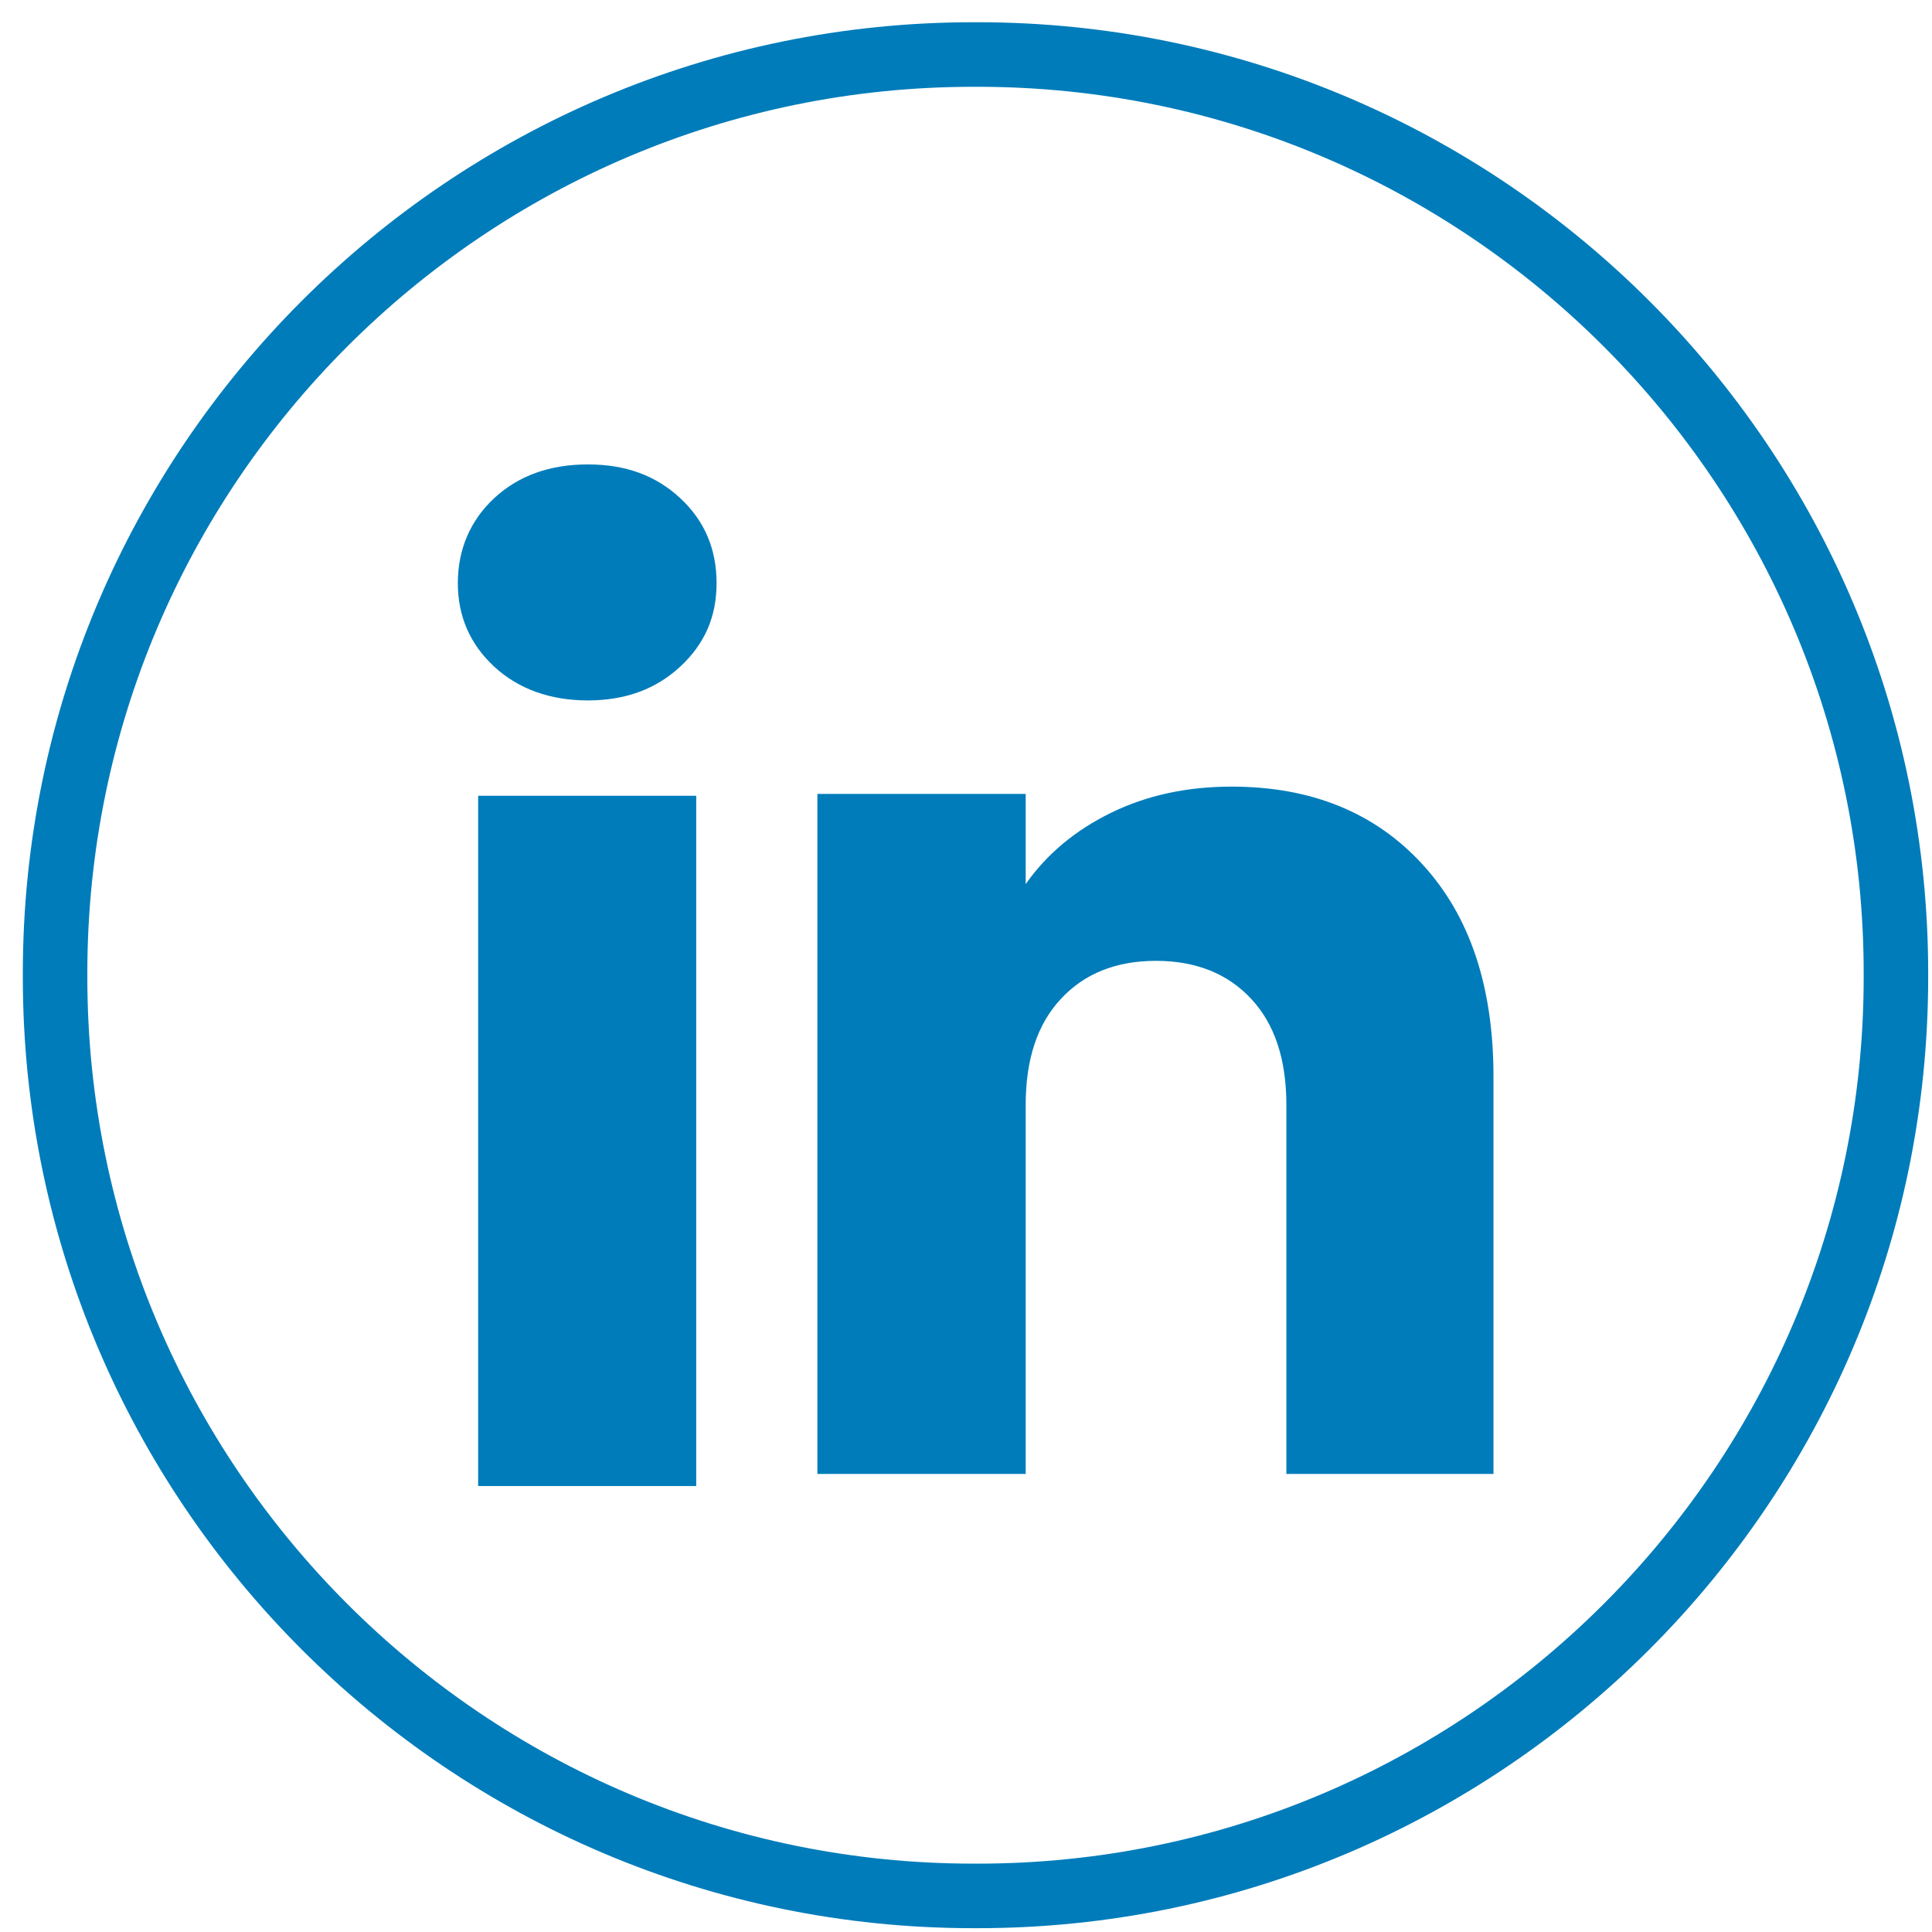
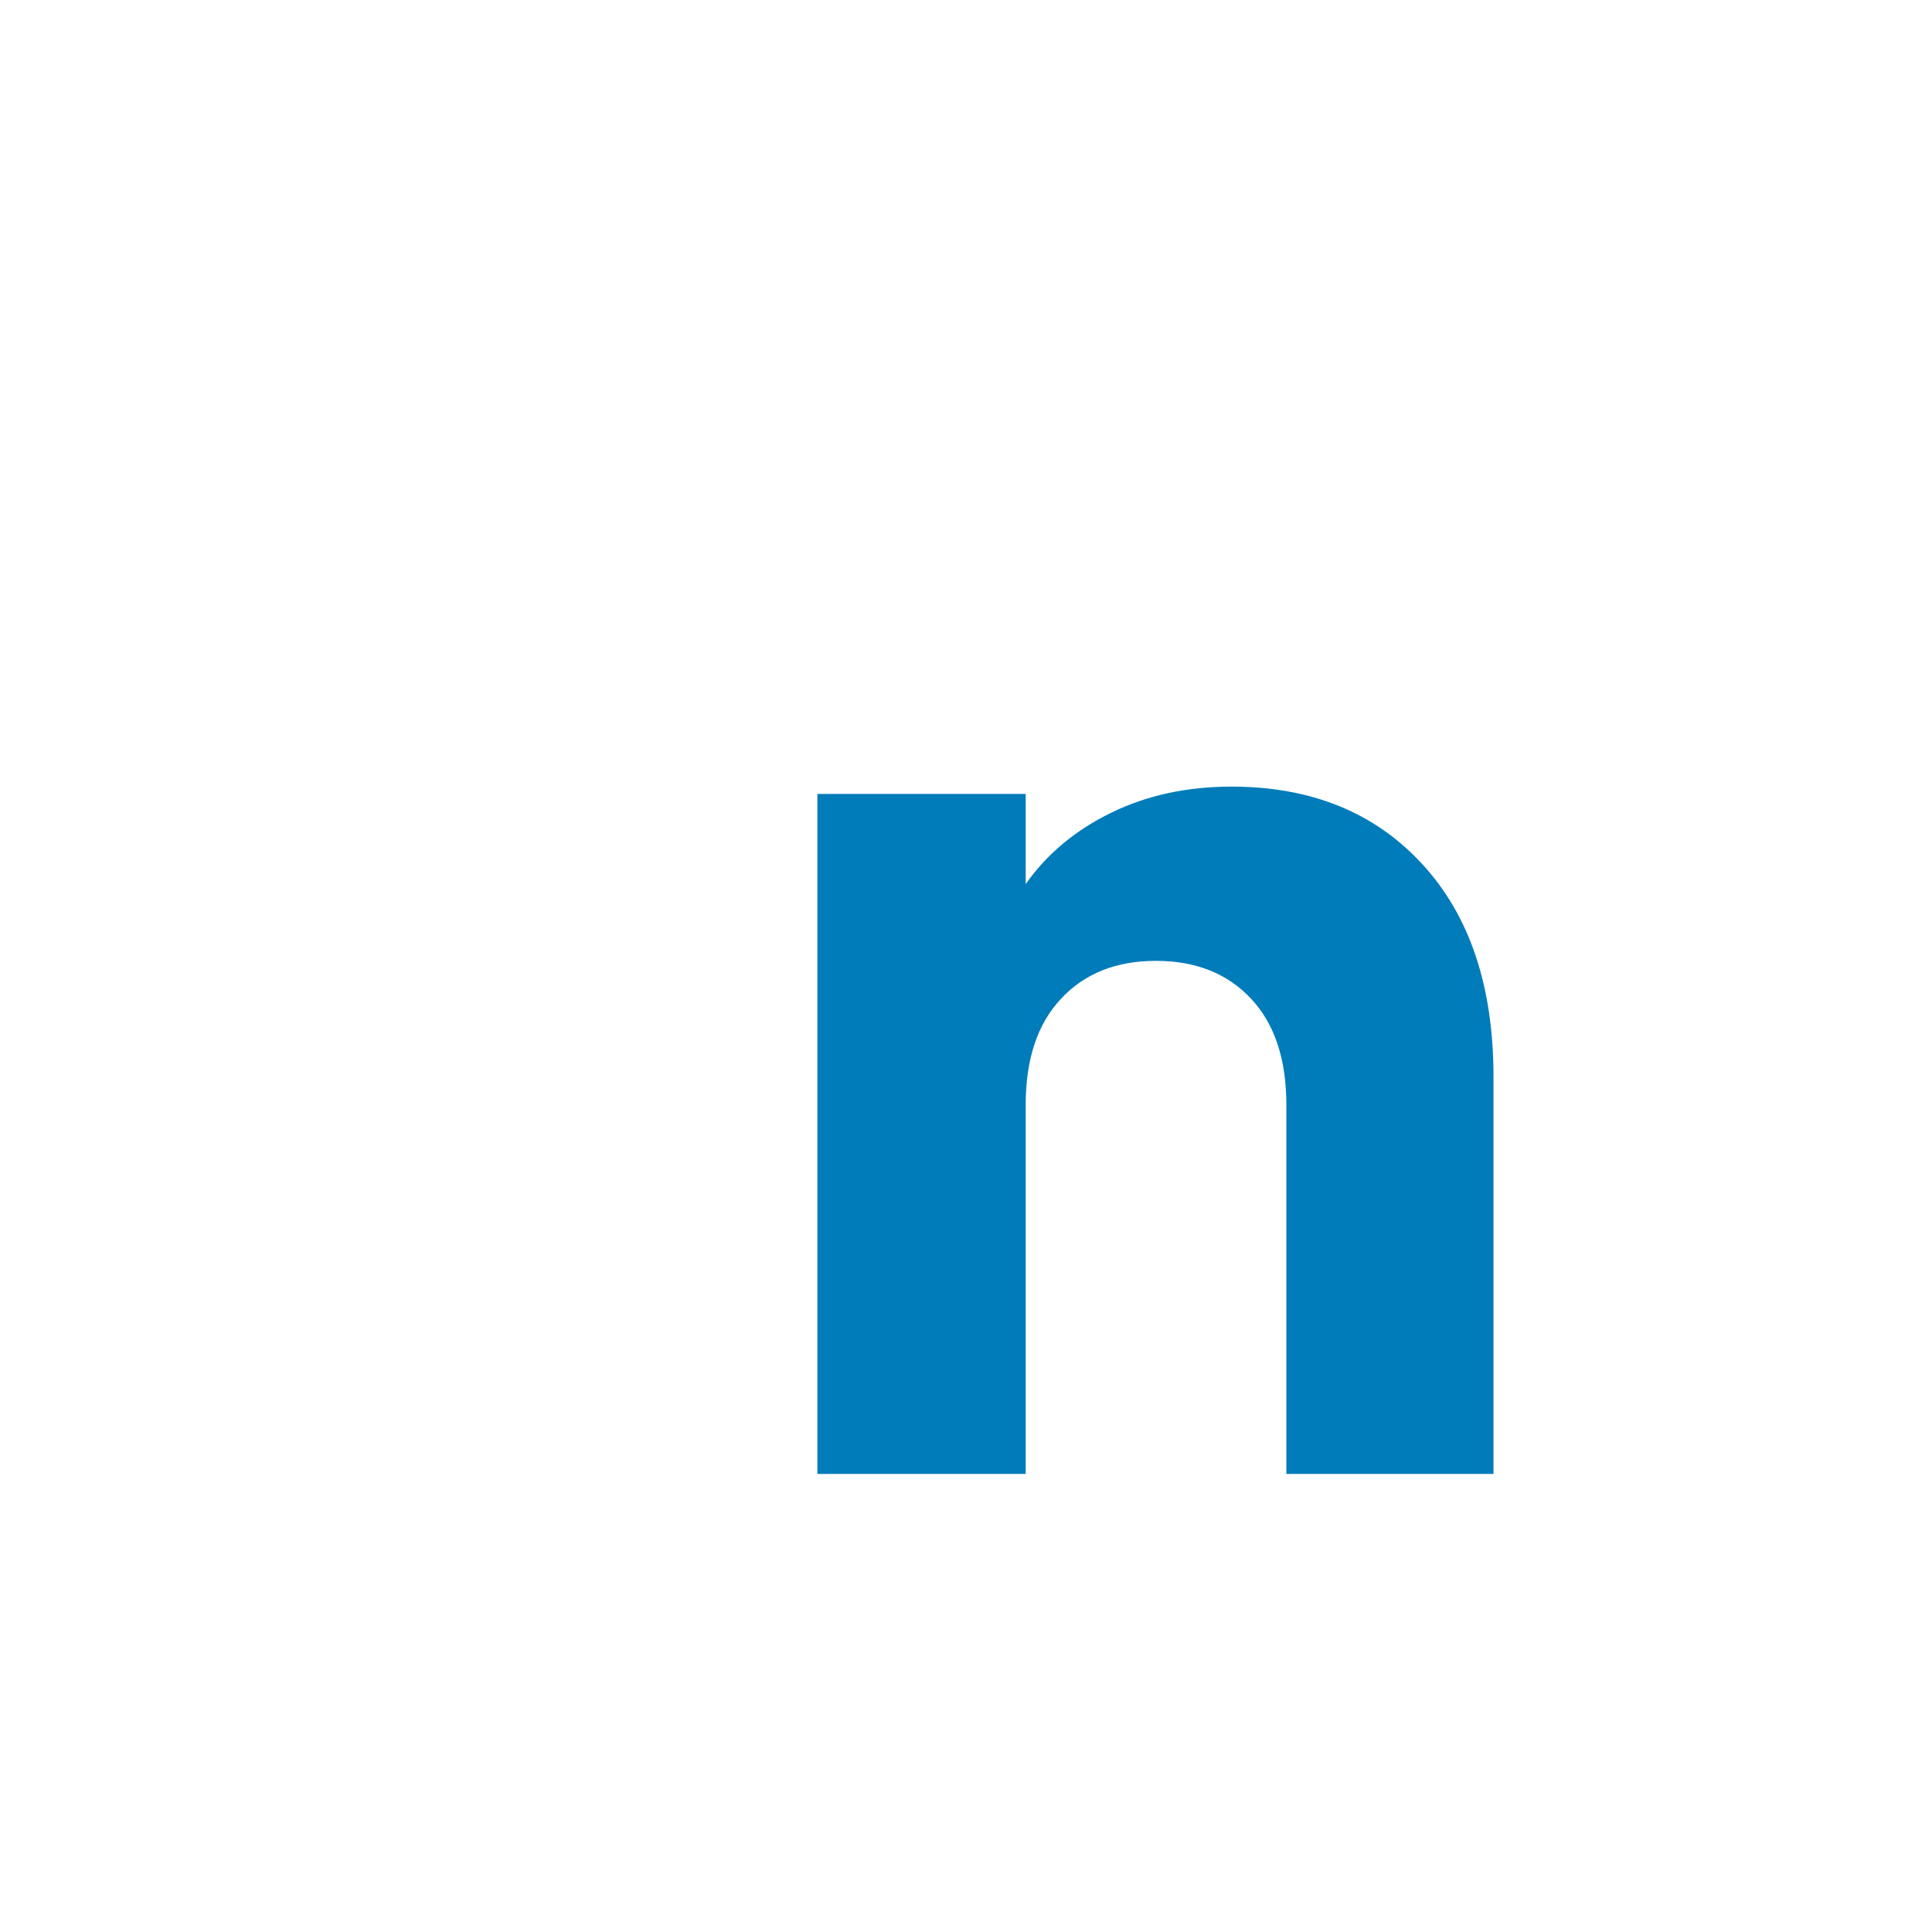
<svg xmlns="http://www.w3.org/2000/svg" width="39" height="39" viewBox="0 0 39 39" fill="none">
-   <path d="M19.734 38.923H19.65C9.069 38.923 0.461 30.312 0.461 19.728V19.644C0.461 9.06 9.069 0.449 19.65 0.449H19.734C30.315 0.449 38.923 9.06 38.923 19.644V19.728C38.923 30.312 30.315 38.923 19.734 38.923ZM19.65 1.752C9.786 1.752 1.763 9.777 1.763 19.644V19.728C1.763 29.594 9.786 37.62 19.65 37.62H19.734C29.598 37.62 37.621 29.594 37.621 19.728V19.644C37.621 9.777 29.598 1.752 19.734 1.752H19.65Z" fill="#007CBA" />
-   <path d="M9.975 13.456C9.486 13.002 9.242 12.439 9.242 11.77C9.242 11.101 9.487 10.513 9.975 10.057C10.465 9.603 11.095 9.375 11.867 9.375C12.639 9.375 13.244 9.603 13.732 10.057C14.222 10.512 14.465 11.084 14.465 11.77C14.465 12.456 14.221 13.002 13.732 13.456C13.243 13.911 12.622 14.139 11.867 14.139C11.112 14.139 10.465 13.911 9.975 13.456ZM14.054 16.064V29.998H9.652V16.064H14.054Z" fill="#007CBA" />
  <path d="M28.709 17.442C29.669 18.483 30.148 19.913 30.148 21.734V29.753H25.967V22.299C25.967 21.381 25.729 20.667 25.254 20.16C24.779 19.652 24.138 19.396 23.336 19.396C22.534 19.396 21.894 19.65 21.419 20.16C20.943 20.667 20.705 21.381 20.705 22.299V29.753H16.5V16.026H20.705V17.847C21.131 17.24 21.705 16.761 22.426 16.408C23.148 16.055 23.959 15.879 24.861 15.879C26.467 15.879 27.751 16.4 28.709 17.442Z" fill="#007CBA" />
</svg>